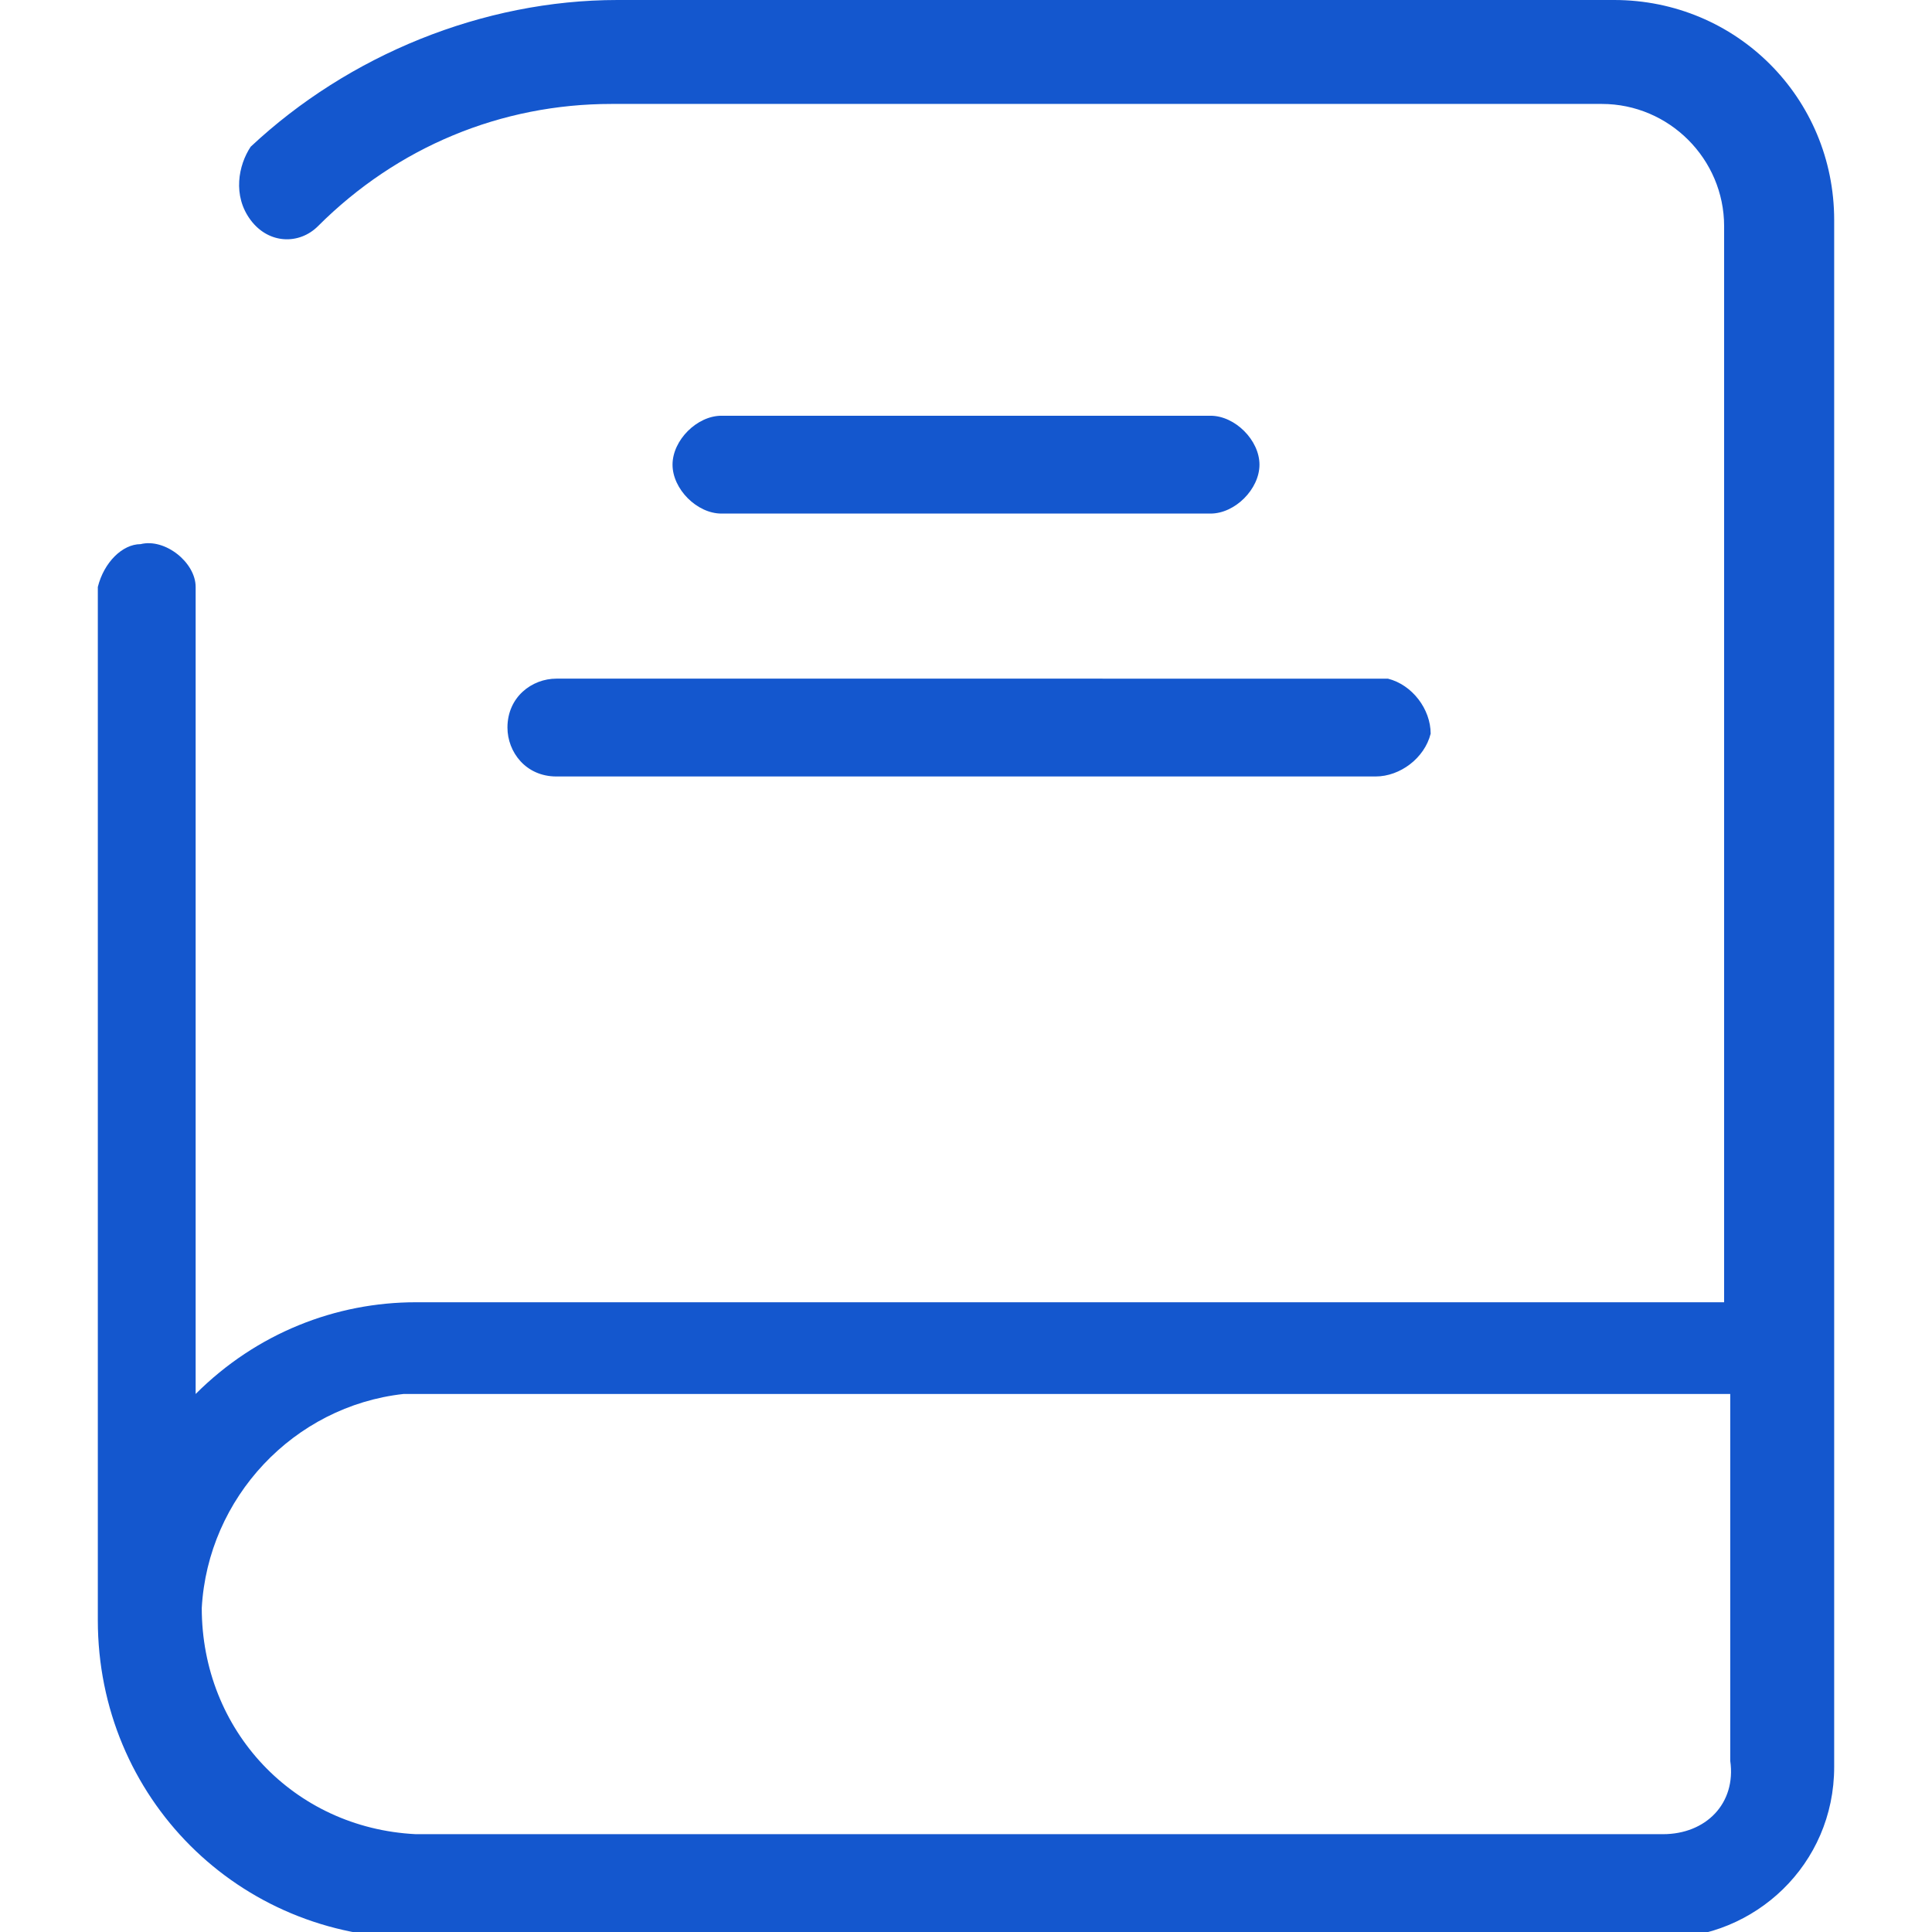
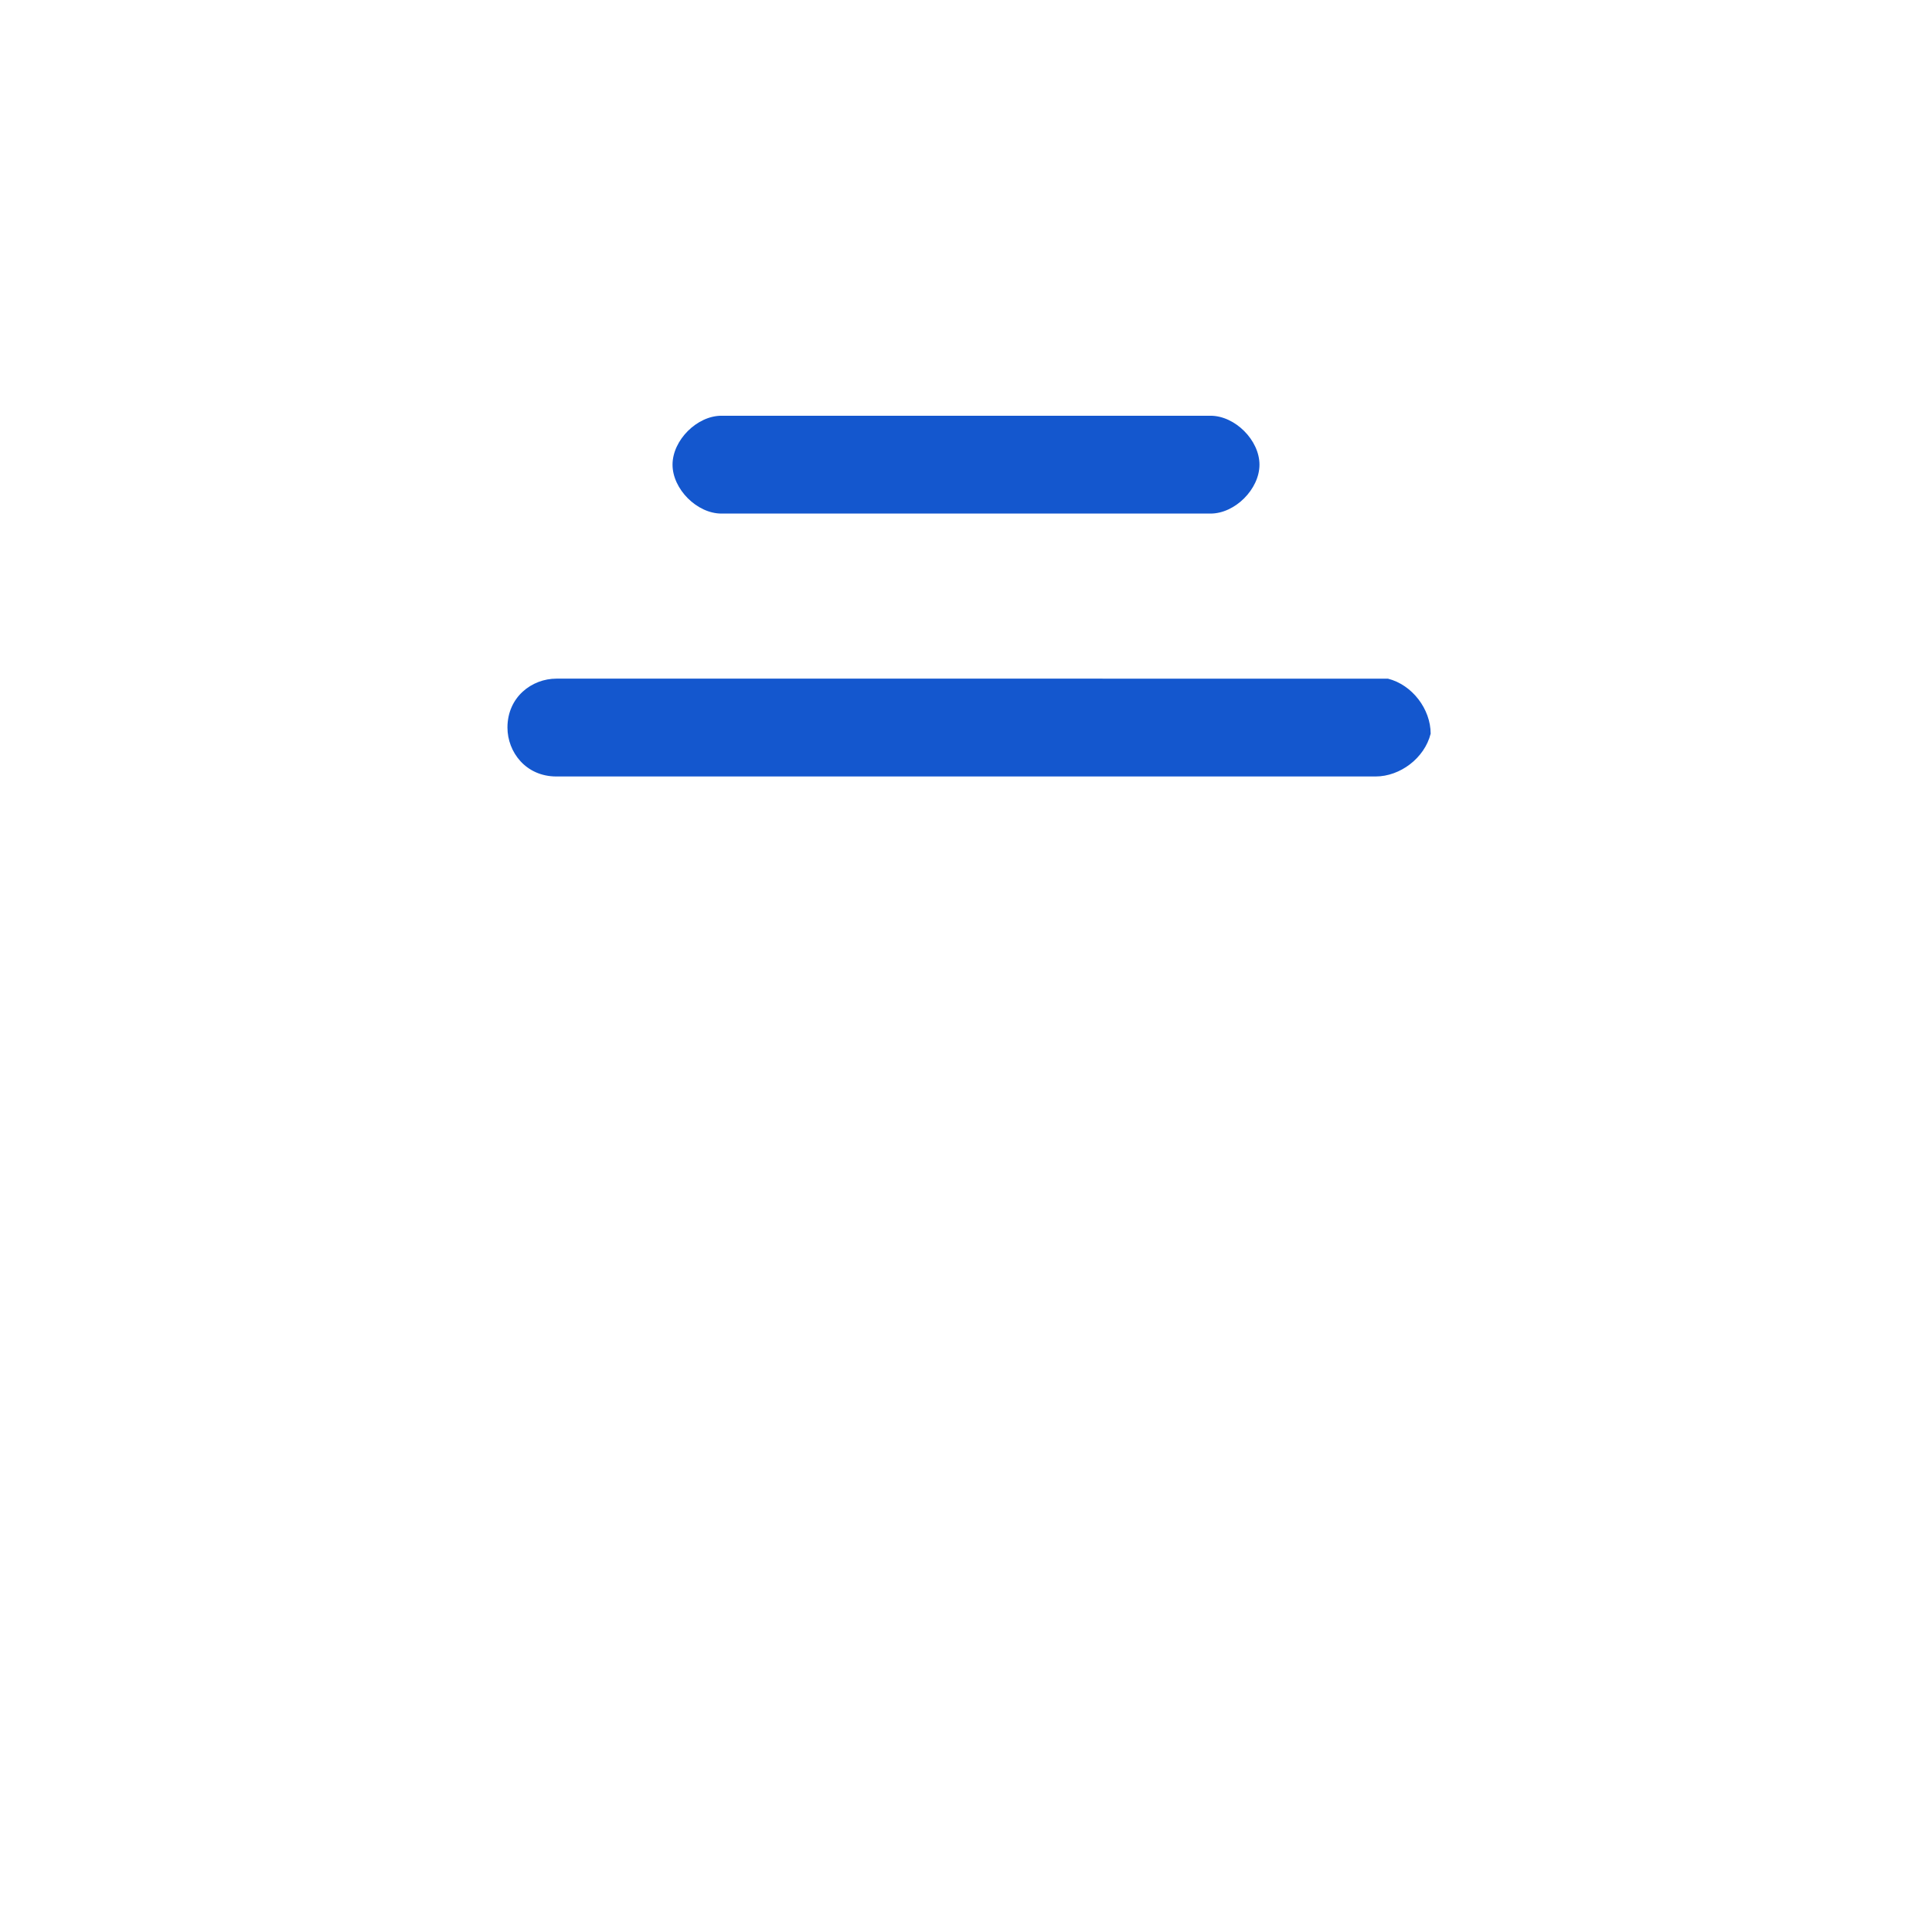
<svg xmlns="http://www.w3.org/2000/svg" version="1.1" id="Camada_1" x="0px" y="0px" viewBox="0 0 31.6 31.6" style="enable-background:new 0 0 31.6 31.6;" xml:space="preserve">
  <style type="text/css">
	.st0{fill:#1457CE;}
</style>
-   <path class="st0" d="M26.4,0H10.1c-2.2,0-4.4,0.9-6,2.4c-0.2,0.3-0.3,0.8,0,1.2S4.9,4,5.2,3.7l0,0c1.3-1.3,3-2,4.8-2h16.2  c1.1,0,2,0.9,2,2v17.6H6.8c-1.3,0-2.6,0.5-3.6,1.5V9.6c0-0.4-0.5-0.8-0.9-0.7C2,8.9,1.7,9.2,1.6,9.6v16.9c0,2.9,2.3,5.2,5.2,5.2l0,0  h20.4c1.5,0,2.8-1.2,2.8-2.8l0,0V3.6C30,1.6,28.4,0,26.4,0L26.4,0z M27.2,30H6.8c-2-0.1-3.5-1.7-3.5-3.7c0.1-1.8,1.5-3.3,3.3-3.5  h21.7v6l0,0C28.4,29.5,27.9,30,27.2,30z" />
  <path class="st0" d="M8.3,11.9c0,0.4,0.3,0.8,0.8,0.8l0,0h13.4c0.4,0,0.8-0.3,0.9-0.7c0-0.4-0.3-0.8-0.7-0.9c-0.1,0-0.1,0-0.2,0H9.1  C8.7,11.1,8.3,11.4,8.3,11.9L8.3,11.9z" />
  <path class="st0" d="M19.8,8.4c0.4,0,0.8-0.4,0.8-0.8s-0.4-0.8-0.8-0.8l0,0h-8c-0.4,0-0.8,0.4-0.8,0.8s0.4,0.8,0.8,0.8H19.8z" />
</svg>